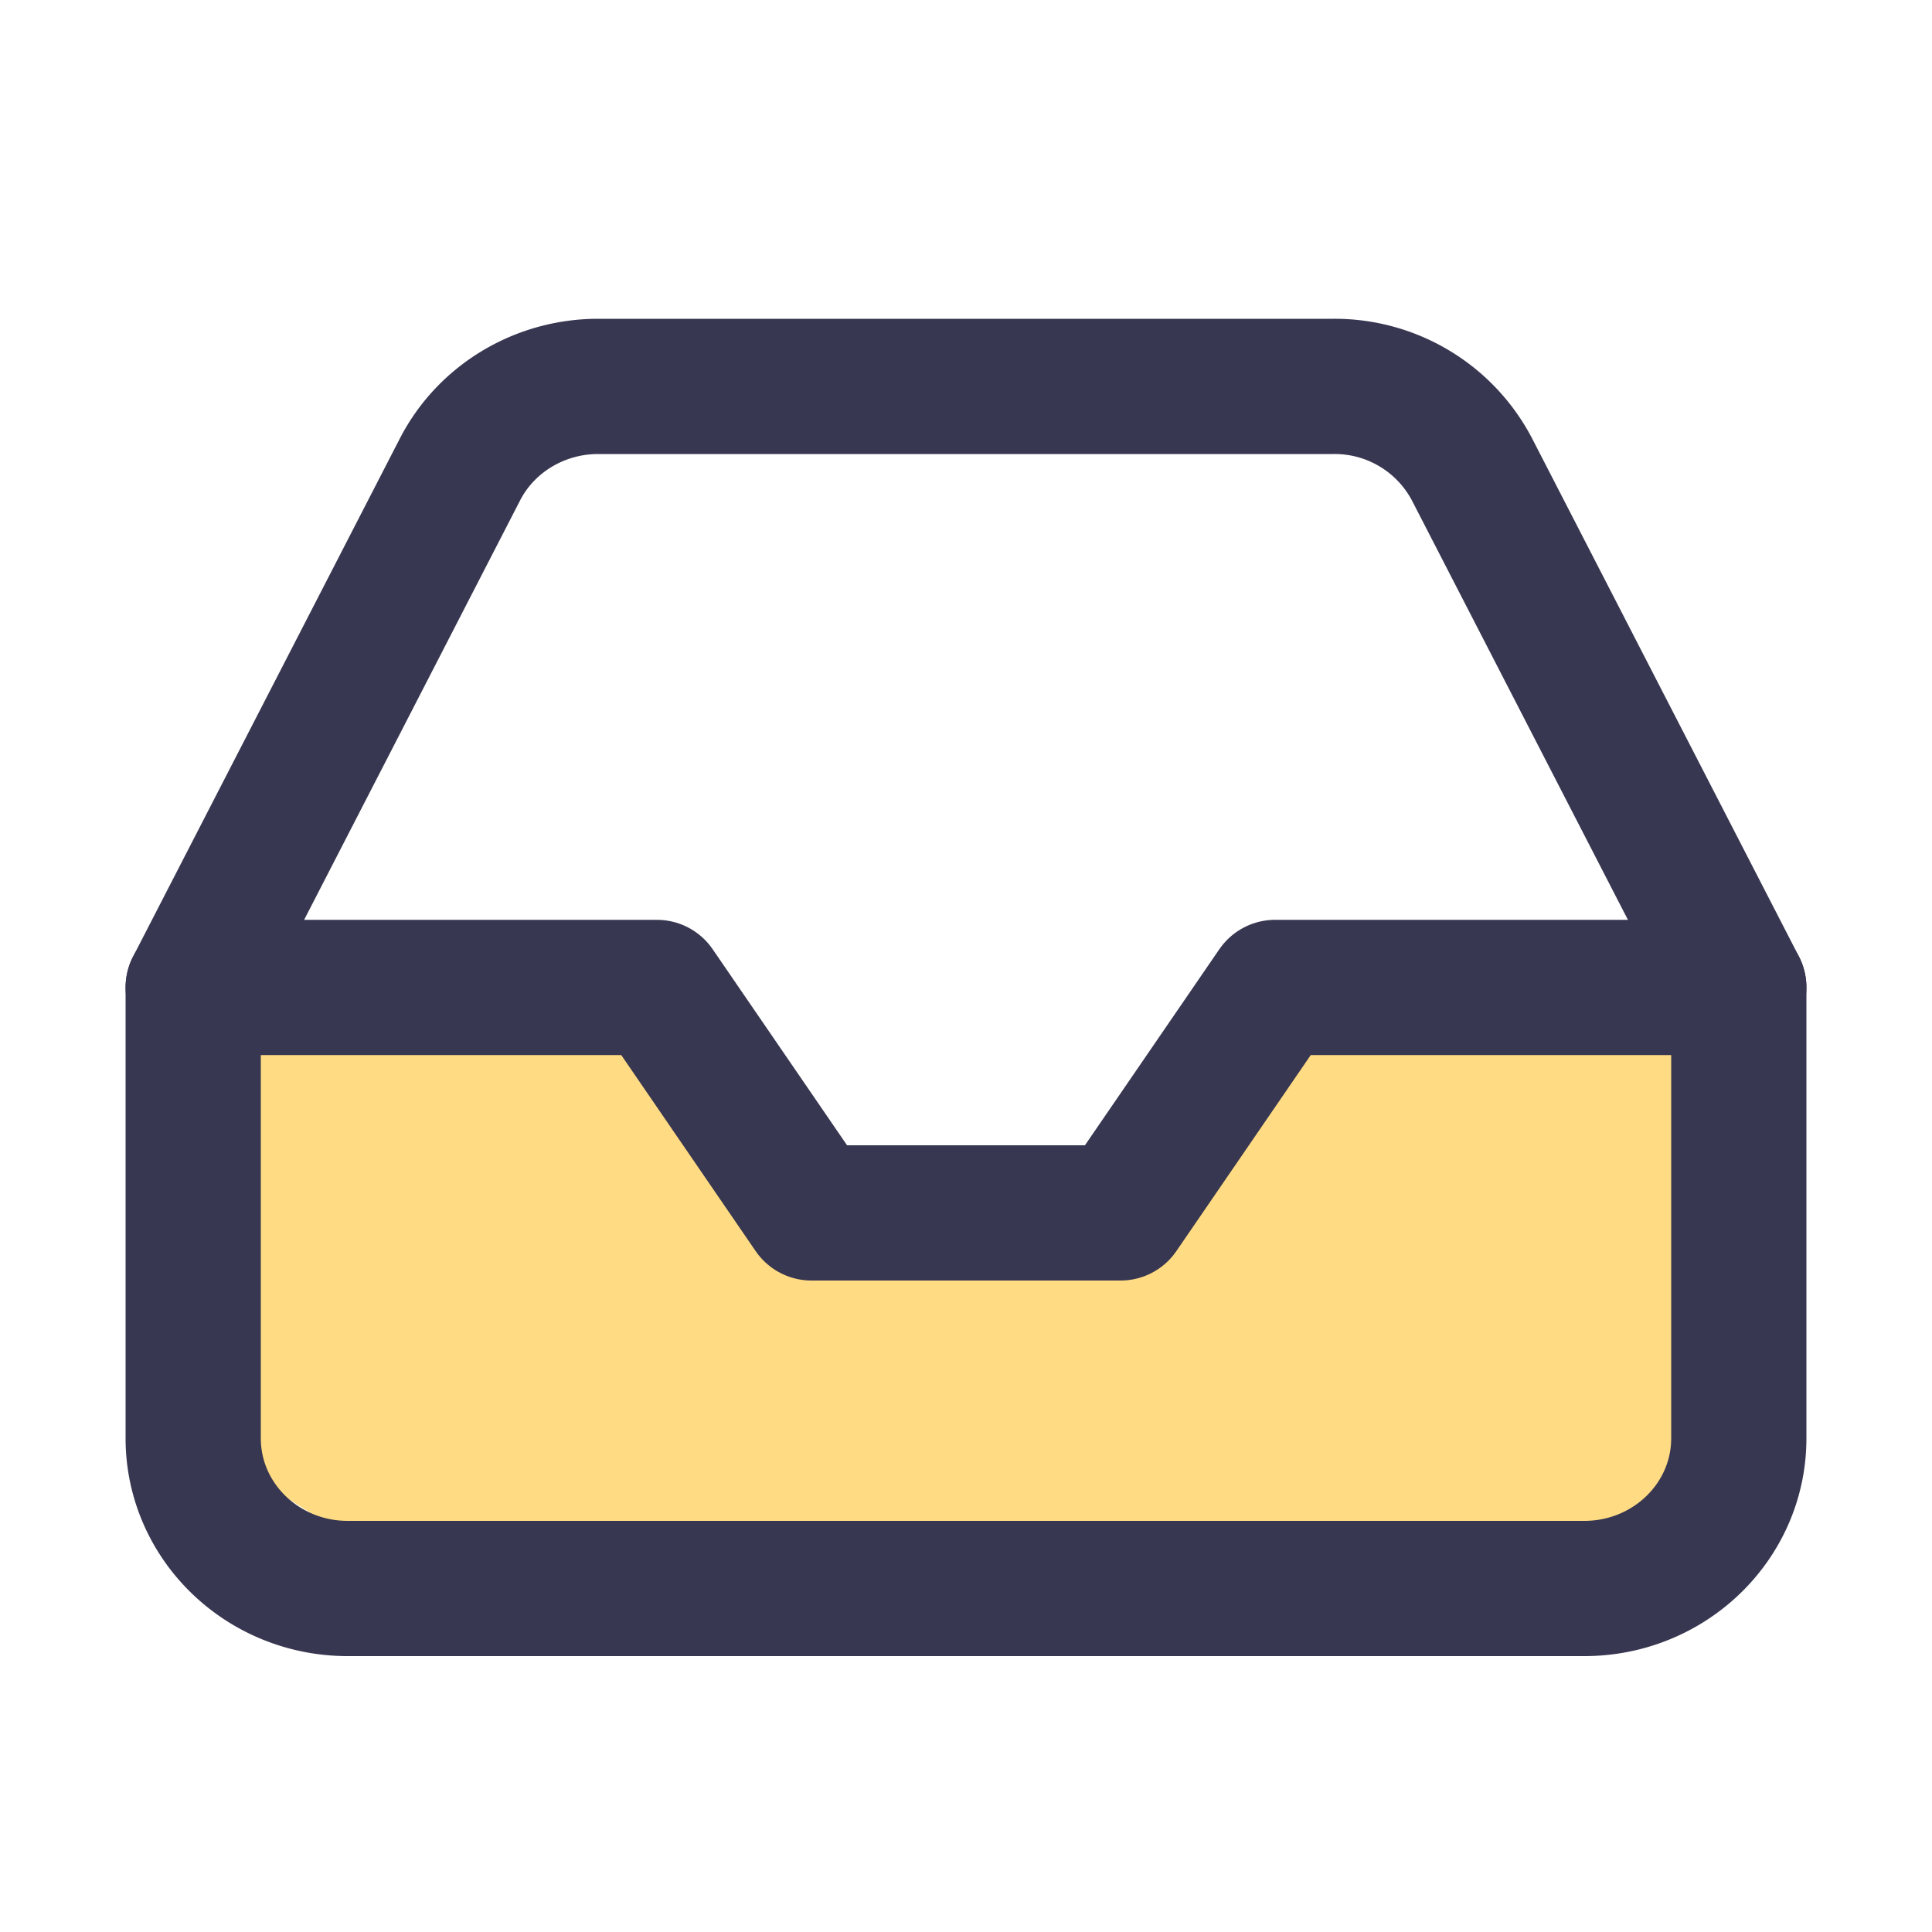
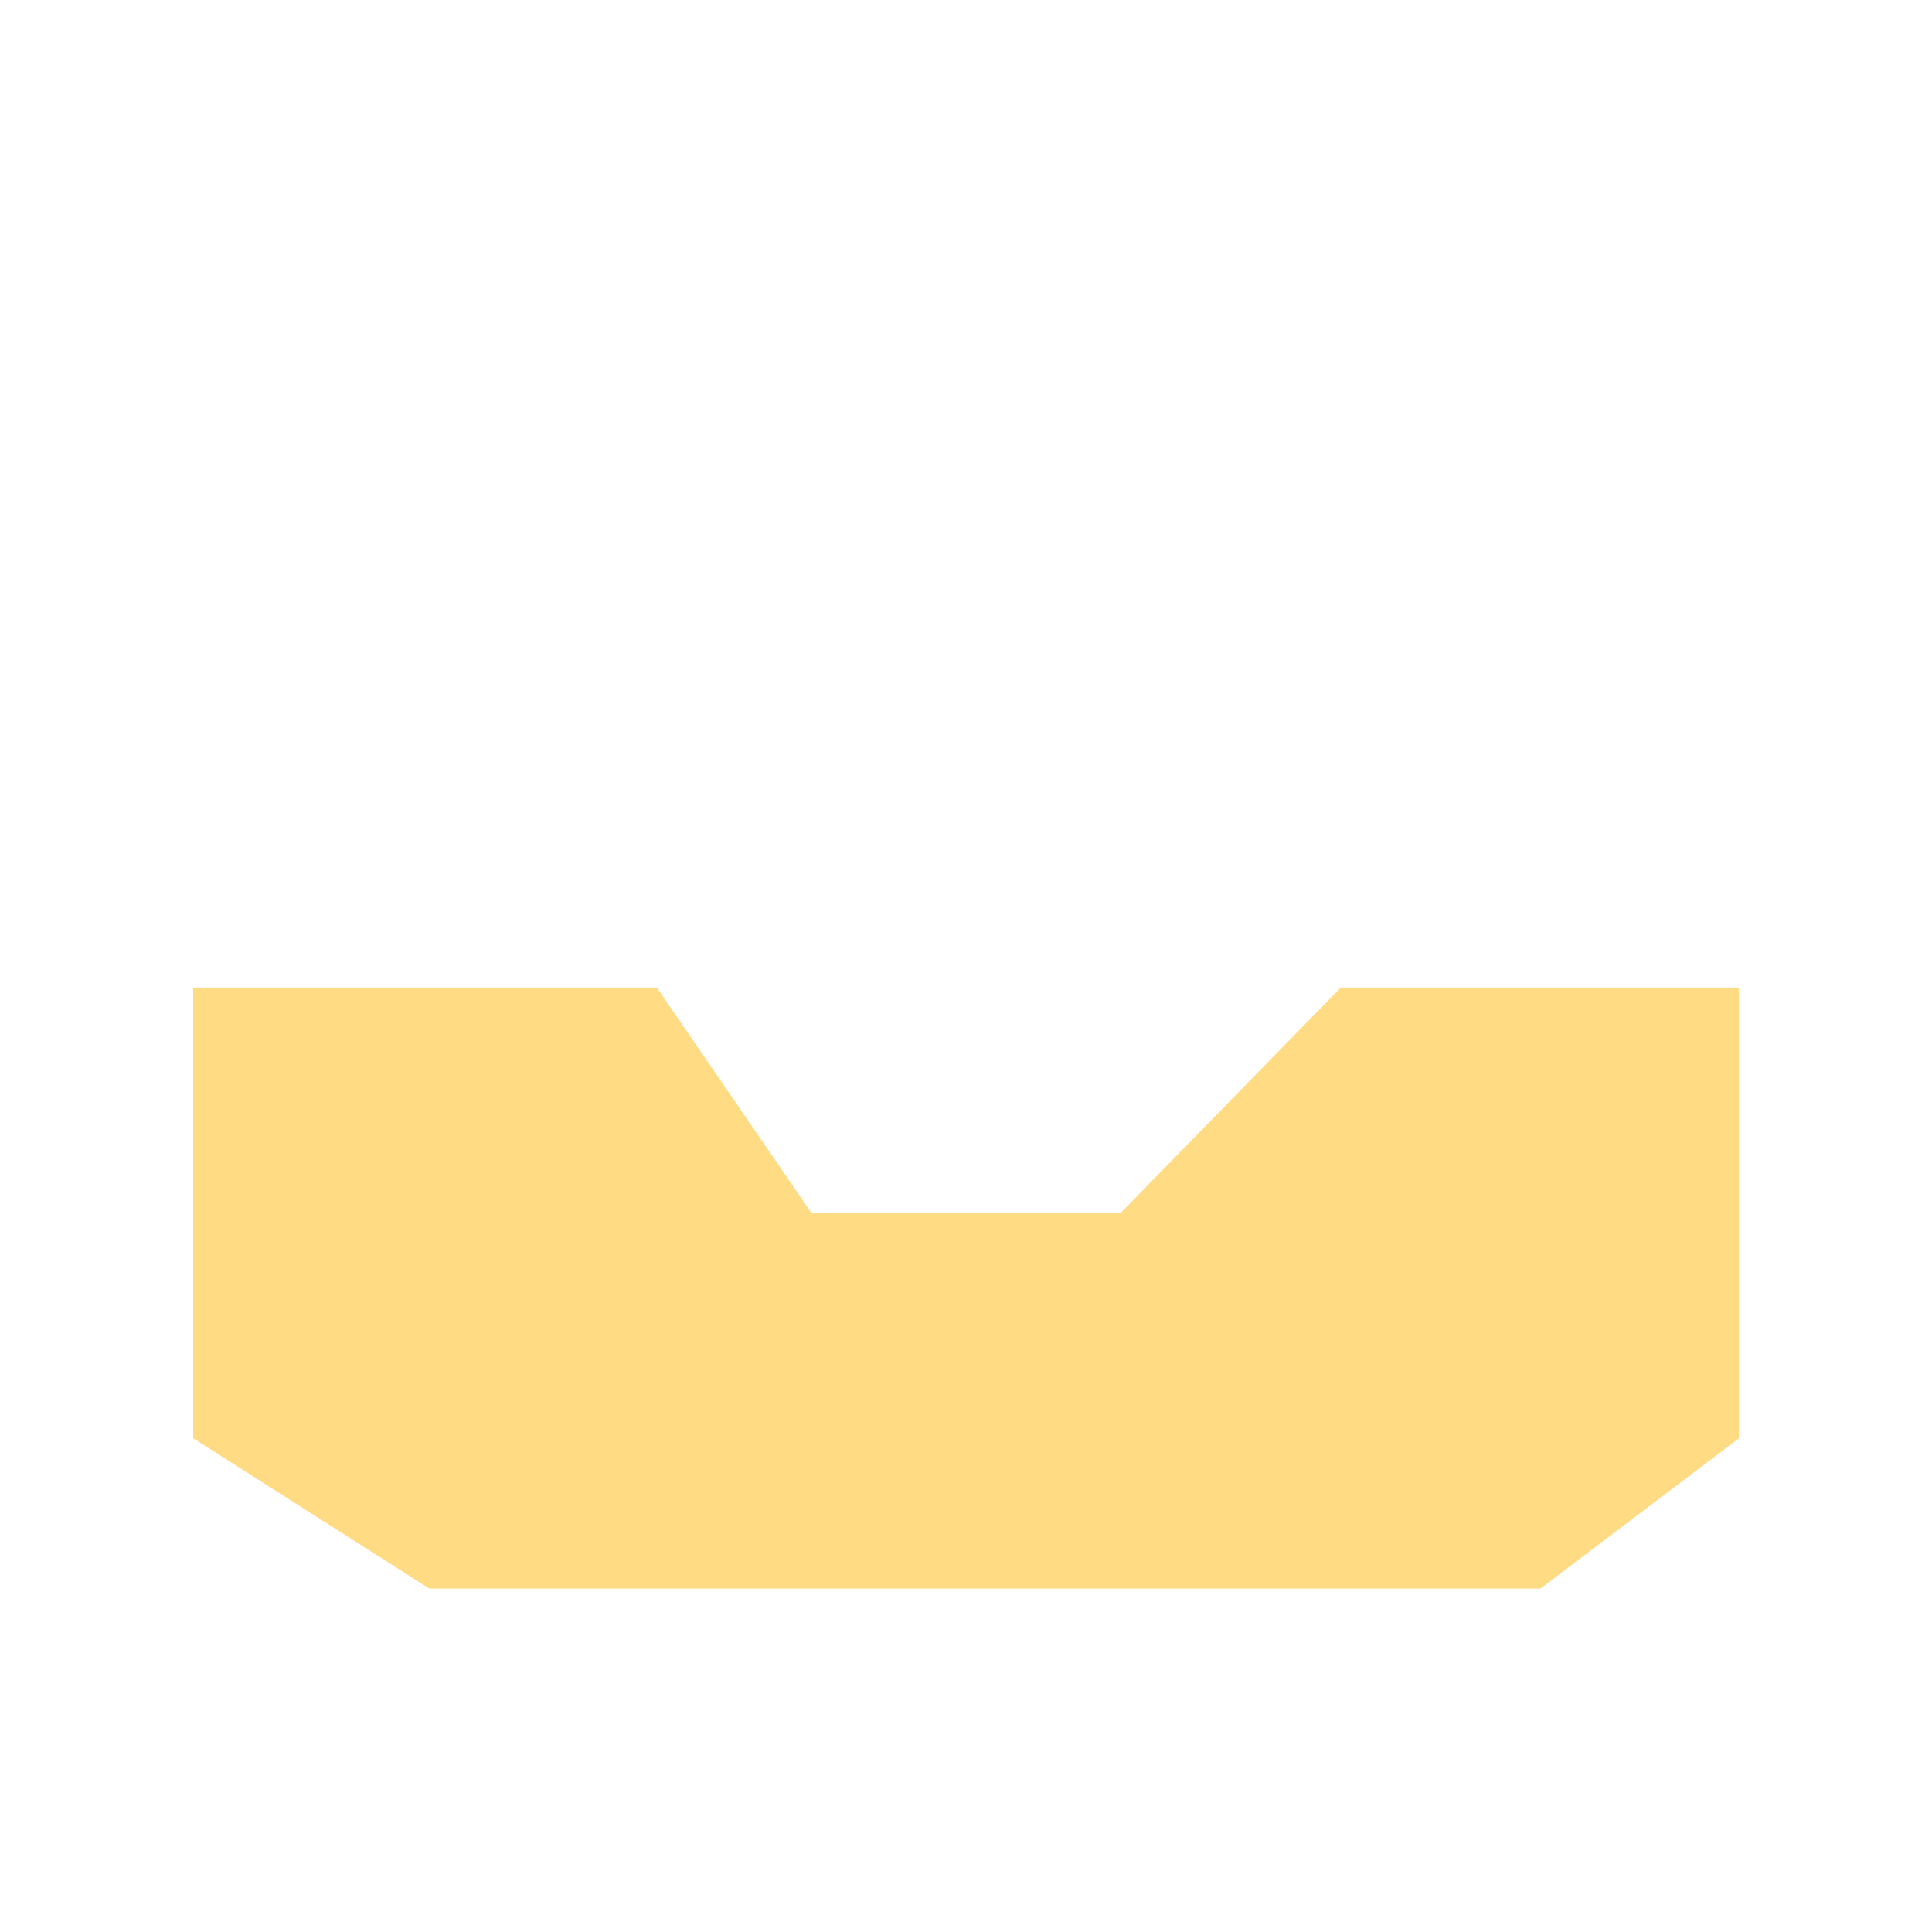
<svg xmlns="http://www.w3.org/2000/svg" width="20" height="20" fill="none" viewBox="0 0 20 20">
  <path fill="#FFDC83" fill-rule="evenodd" d="M2 10.222v4.667l2.443 1.555h11.505L18 14.89v-4.667h-4.12l-2.28 2.334H8.4l-1.6-2.334H2Z" clip-rule="evenodd" />
-   <path stroke="#383751" stroke-linecap="round" stroke-linejoin="round" stroke-width="1.4" d="M18 10.222h-4.8l-1.6 2.334H8.4l-1.6-2.334H2" />
-   <path stroke="#383751" stroke-linecap="round" stroke-linejoin="round" stroke-width="1.4" d="M4.76 4.863 2 10.223v4.666c0 .859.716 1.555 1.6 1.555h12.8c.884 0 1.6-.696 1.6-1.555v-4.667l-2.76-5.359A1.605 1.605 0 0 0 13.808 4H6.192c-.607 0-1.162.335-1.432.863Z" clip-rule="evenodd" />
</svg>